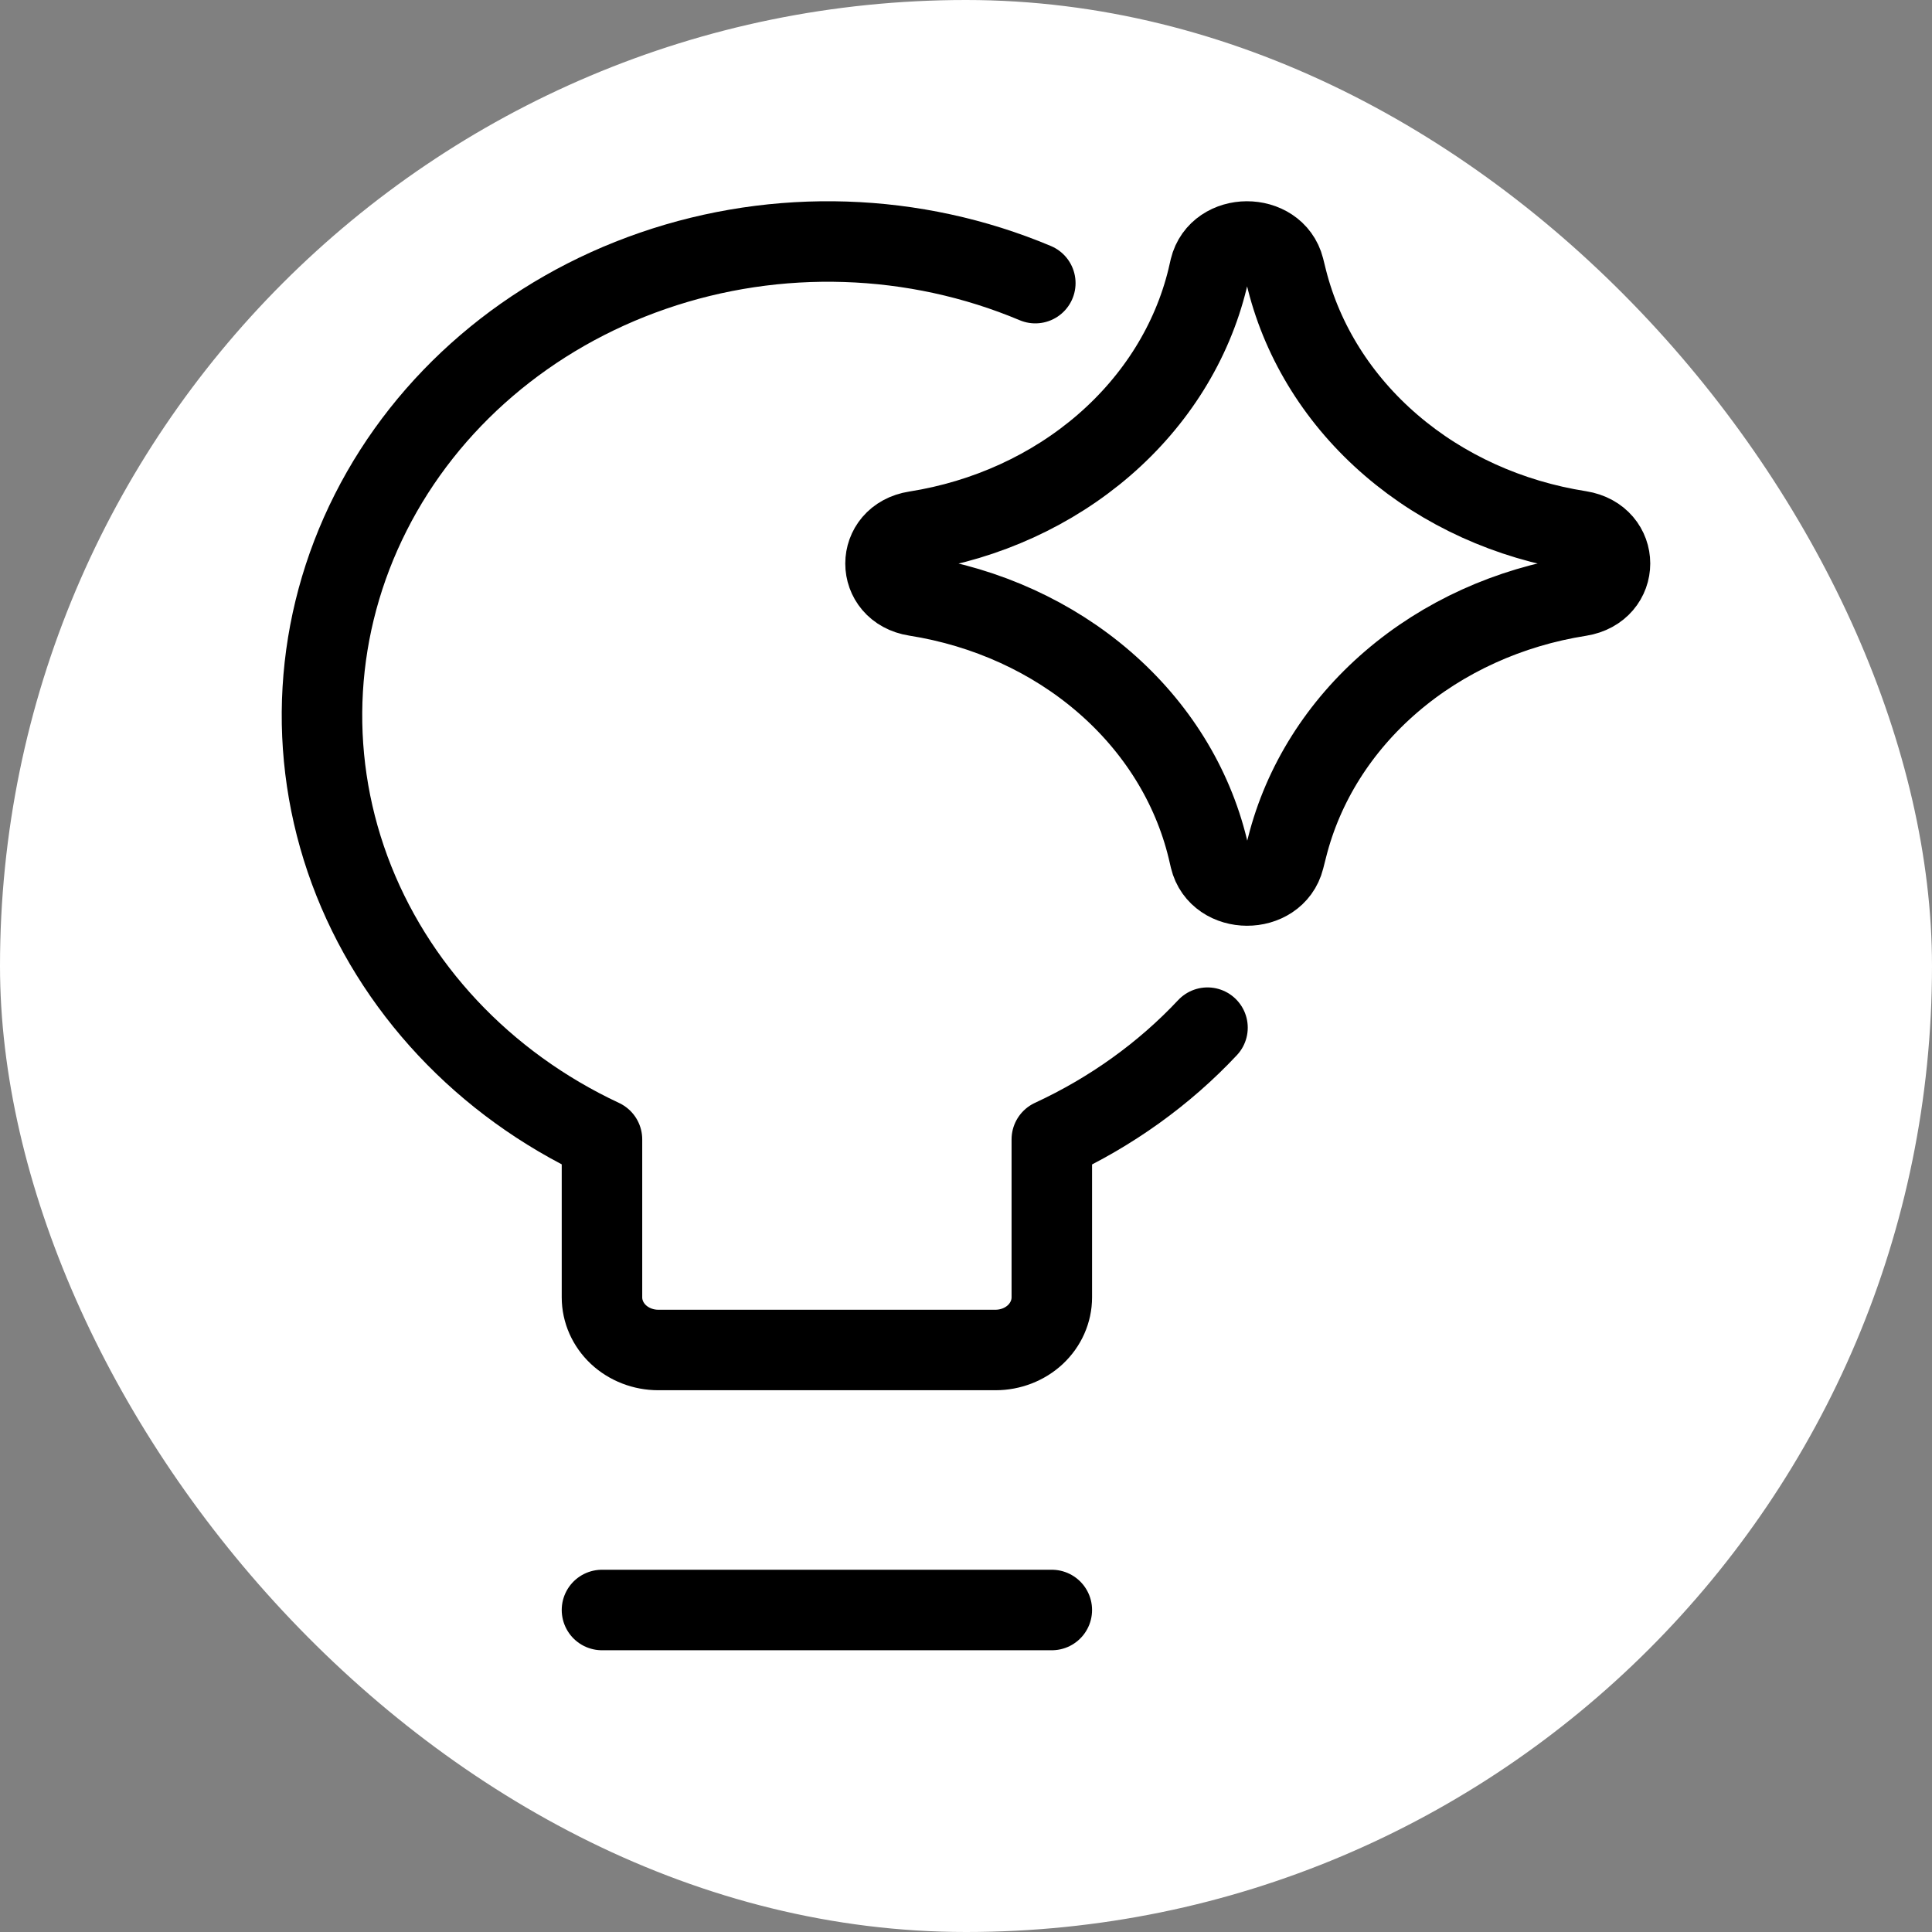
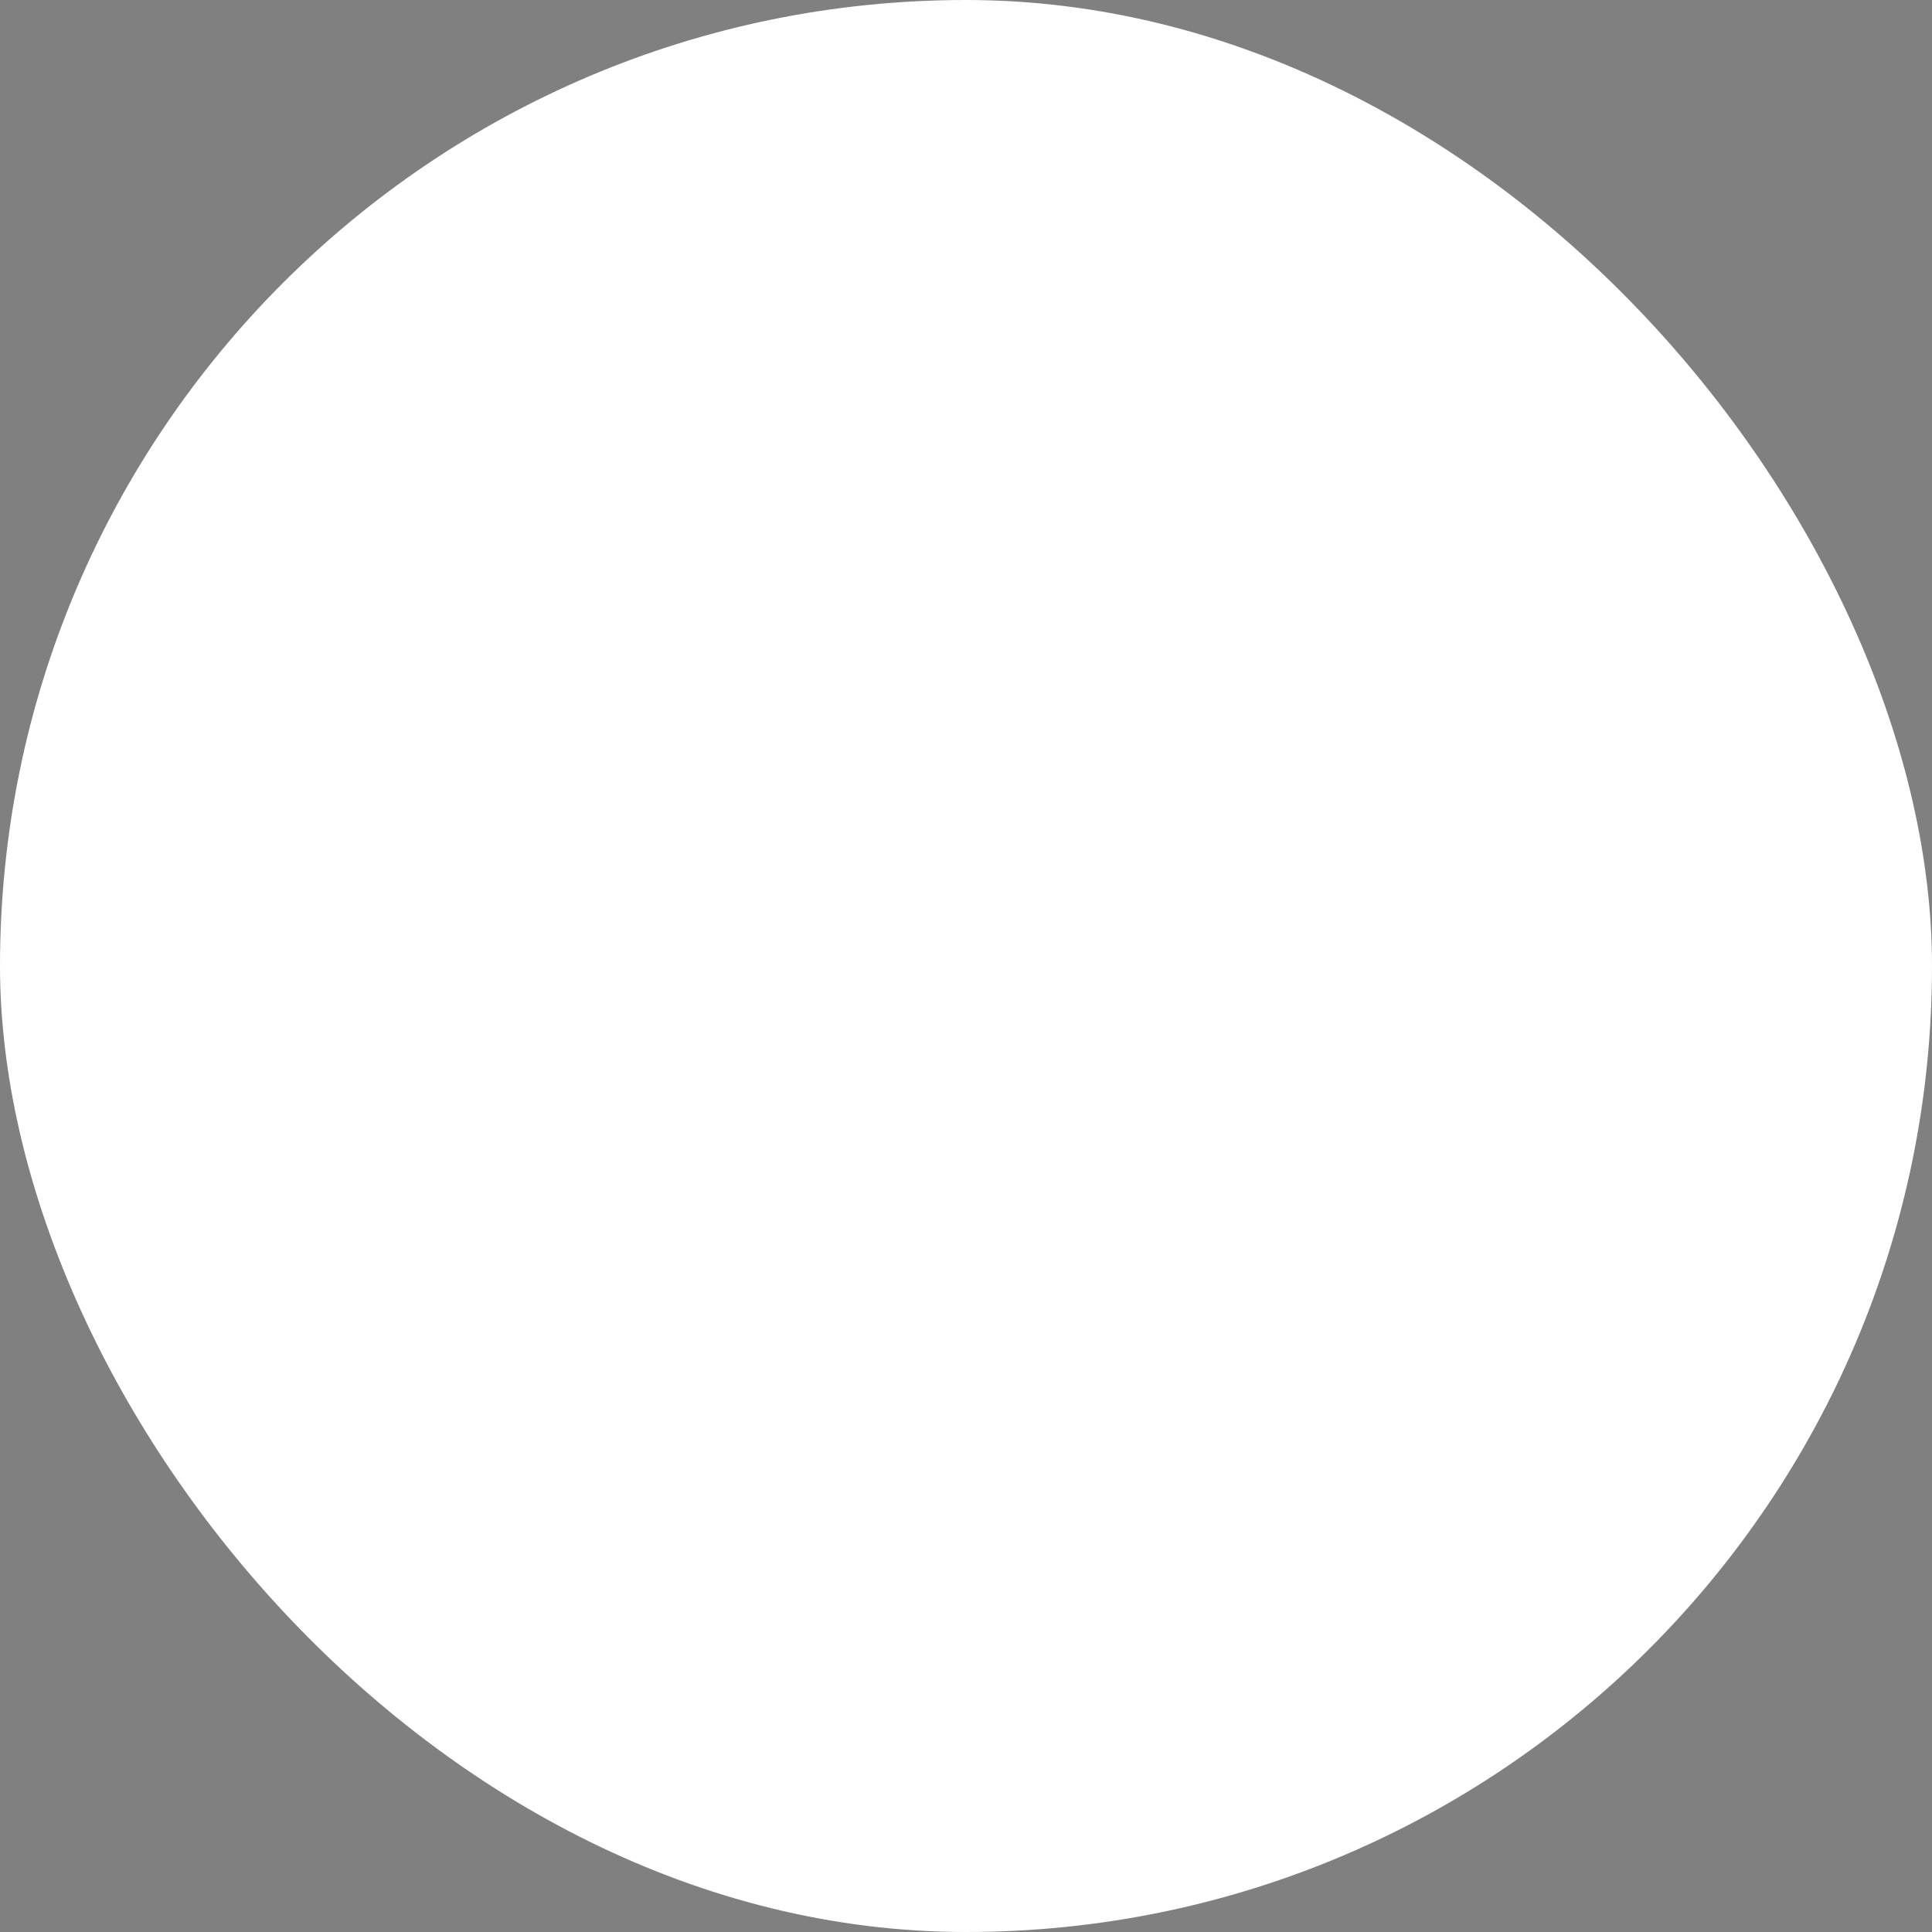
<svg xmlns="http://www.w3.org/2000/svg" width="24" height="24" viewBox="0 0 24 24" fill="none">
  <rect x="0" y="0" width="24" height="24" fill="#808080" stroke="none" />
  <g id="streamline:ai-technology-spark">
    <rect width="24" height="24" rx="12" fill="white" />
    <g id="Group">
-       <path id="Vector" d="M15 12.766C14.461 13.341 13.804 13.812 13.066 14.154V16.116C13.066 16.29 12.992 16.456 12.861 16.579C12.73 16.701 12.552 16.77 12.367 16.77H8.177C7.992 16.77 7.814 16.701 7.683 16.579C7.552 16.456 7.478 16.29 7.478 16.116V14.154C6.007 13.466 4.882 12.265 4.344 10.809C3.807 9.353 3.901 7.757 4.606 6.365C5.31 4.973 6.569 3.895 8.113 3.363C9.656 2.83 11.361 2.886 12.861 3.517M7.478 20H13.066" stroke="black" stroke-linecap="round" stroke-linejoin="round" />
-       <path id="Vector_2" d="M11.373 7.402C10.876 7.324 10.876 6.678 11.373 6.6C12.254 6.461 13.069 6.088 13.715 5.529C14.361 4.97 14.809 4.25 15.001 3.461L15.03 3.335C15.138 2.89 15.838 2.888 15.951 3.331L15.987 3.476C16.186 4.262 16.637 4.978 17.284 5.533C17.931 6.089 18.745 6.458 19.625 6.596C20.125 6.676 20.125 7.324 19.625 7.404C18.746 7.542 17.931 7.912 17.285 8.467C16.638 9.022 16.187 9.738 15.989 10.524L15.952 10.669C15.84 11.112 15.139 11.11 15.032 10.665L15.003 10.541C14.811 9.751 14.364 9.031 13.717 8.472C13.071 7.913 12.255 7.541 11.373 7.402Z" stroke="black" stroke-linecap="round" stroke-linejoin="round" />
-     </g>
+       </g>
  </g>
</svg>